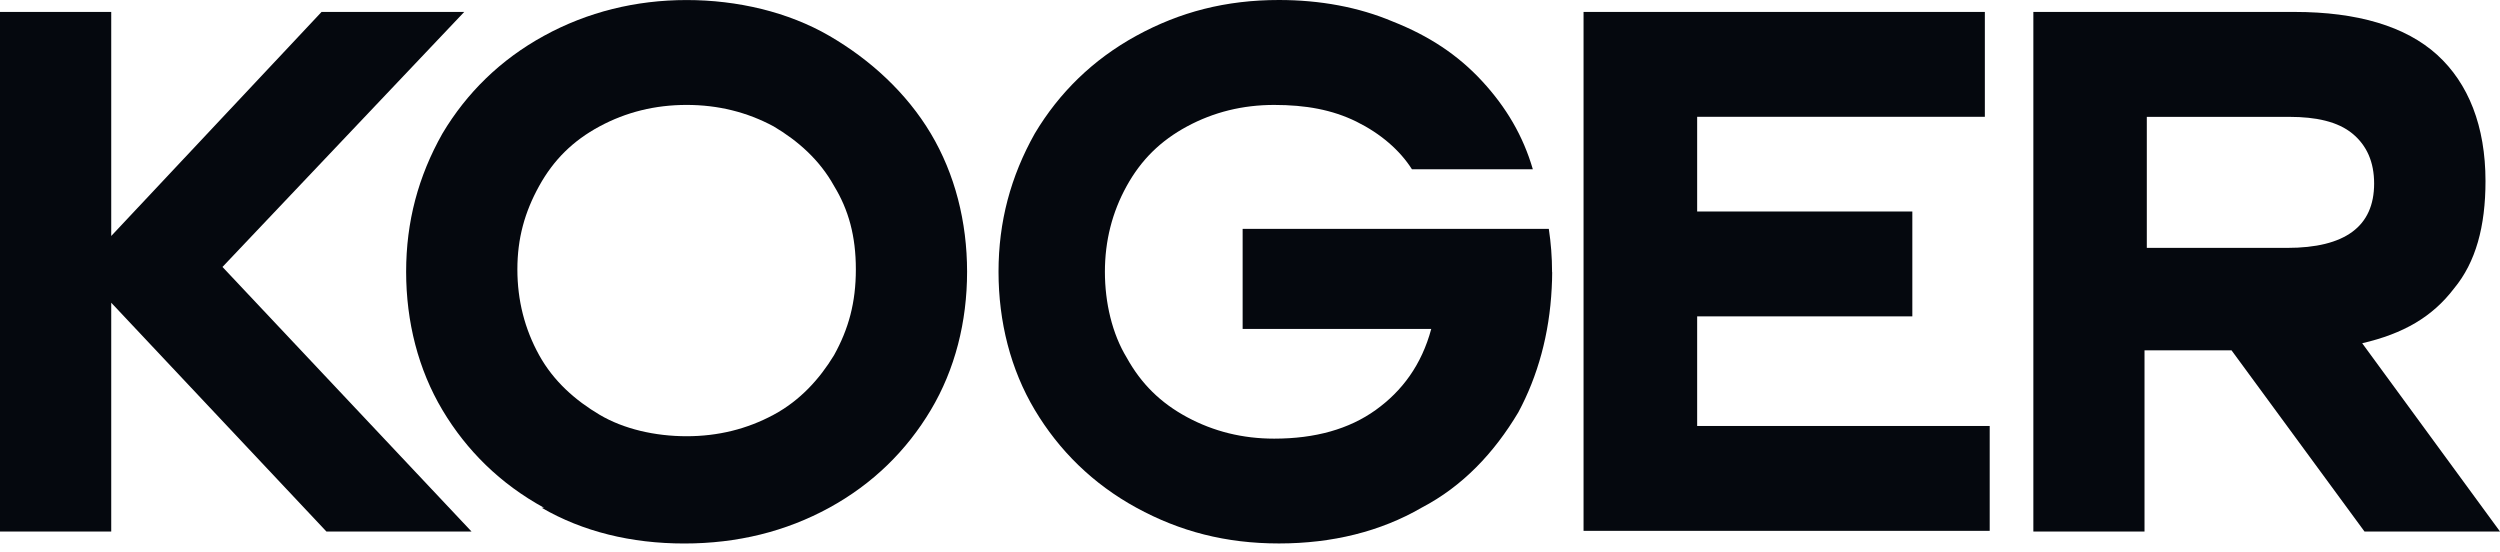
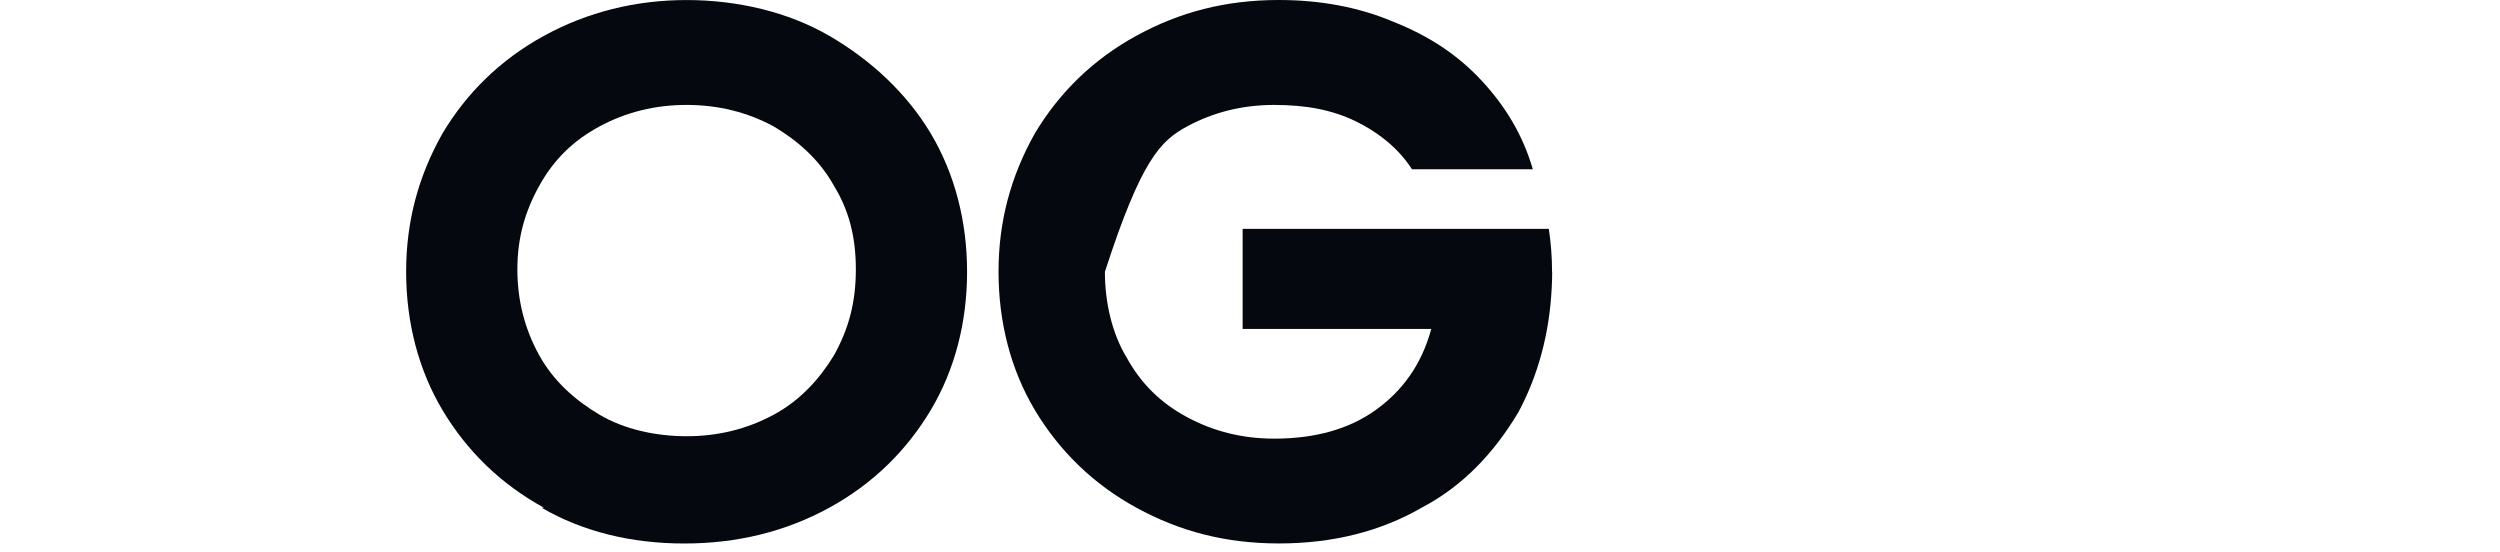
<svg xmlns="http://www.w3.org/2000/svg" width="181" height="40" viewBox="0 0 181 40" fill="none">
-   <path d="M34.308 38.481H23.632L8.053 21.917V38.481H0V0.864H8.053V17.085L23.281 0.864H33.61L16.107 19.327L34.137 38.481H34.313H34.308Z" fill="#05080E" />
  <path d="M39.382 36.759C36.232 35.035 33.78 32.619 32.032 29.685C30.283 26.75 29.404 23.298 29.404 19.676C29.404 16.055 30.279 12.772 32.032 9.668C33.78 6.734 36.232 4.318 39.382 2.594C42.532 0.865 46.033 0.003 49.711 0.003C53.388 0.003 57.061 0.865 60.04 2.594C63.014 4.318 65.641 6.734 67.39 9.668C69.138 12.602 70.017 16.055 70.017 19.676C70.017 23.298 69.143 26.75 67.39 29.685C65.641 32.619 63.19 35.035 60.04 36.759C56.89 38.482 53.388 39.349 49.54 39.349C45.691 39.349 42.19 38.487 39.211 36.759H39.387H39.382ZM56.011 30.028C57.935 28.992 59.337 27.438 60.386 25.714C61.437 23.816 61.964 21.918 61.964 19.502C61.964 17.086 61.437 15.188 60.386 13.464C59.337 11.566 57.759 10.186 56.011 9.15C54.087 8.114 51.986 7.596 49.711 7.596C47.435 7.596 45.335 8.114 43.411 9.15C41.487 10.186 40.085 11.566 39.035 13.464C37.985 15.362 37.458 17.26 37.458 19.502C37.458 21.744 37.985 23.816 39.035 25.714C40.085 27.612 41.662 28.992 43.411 30.028C45.159 31.064 47.435 31.583 49.711 31.583C51.986 31.583 54.087 31.064 56.011 30.028Z" fill="#05080E" />
-   <path d="M114.82 0.864H143.703V8.456H122.874V15.313H138.453V22.905H122.874V30.841H144.054V38.433H114.649V0.864H114.825H114.82Z" fill="#05080E" />
-   <path d="M171.189 38.481L161.563 25.364H155.263V38.481H147.215V0.864H166.12C170.671 0.864 174.168 1.9 176.449 3.968C178.724 6.04 179.95 9.144 179.95 13.114C179.95 16.392 179.247 18.983 177.675 20.881C176.097 22.953 173.997 24.159 171.023 24.851L181 38.481H171.023H171.199H171.189ZM155.258 17.947H165.587C169.787 17.947 171.887 16.392 171.887 13.289C171.887 11.734 171.36 10.529 170.31 9.667C169.26 8.805 167.682 8.461 165.758 8.461H155.429V18.126L155.253 17.951L155.258 17.947Z" fill="#05080E" />
-   <path d="M112.369 19.712C112.369 19.712 112.369 19.687 112.369 19.678C112.369 18.612 112.286 17.581 112.134 16.569H89.967V23.817H103.622C102.924 26.408 101.522 28.306 99.598 29.686C97.674 31.066 95.222 31.758 92.248 31.758C89.972 31.758 87.872 31.24 85.948 30.204C84.024 29.168 82.622 27.788 81.572 25.89C80.522 24.166 79.995 21.919 79.995 19.678C79.995 17.436 80.522 15.364 81.572 13.466C82.622 11.567 84.024 10.188 85.948 9.151C87.872 8.115 89.972 7.597 92.248 7.597C94.524 7.597 96.448 7.941 98.201 8.803C99.949 9.665 101.351 10.875 102.225 12.255H110.977C110.274 9.839 109.053 7.766 107.299 5.868C105.546 3.97 103.451 2.59 100.824 1.554C98.372 0.518 95.574 0 92.599 0C88.751 0 85.425 0.862 82.27 2.59C79.12 4.314 76.669 6.73 74.92 9.665C73.172 12.773 72.293 16.051 72.293 19.673C72.293 23.295 73.167 26.747 74.92 29.681C76.674 32.615 79.12 35.032 82.27 36.755C85.42 38.479 88.746 39.346 92.599 39.346C96.453 39.346 99.949 38.484 102.928 36.755C105.903 35.201 108.178 32.785 109.927 29.851C111.338 27.226 112.178 24.186 112.344 20.854C112.364 20.472 112.378 20.089 112.378 19.702L112.369 19.712Z" fill="#05080E" />
+   <path d="M112.369 19.712C112.369 19.712 112.369 19.687 112.369 19.678C112.369 18.612 112.286 17.581 112.134 16.569H89.967V23.817H103.622C102.924 26.408 101.522 28.306 99.598 29.686C97.674 31.066 95.222 31.758 92.248 31.758C89.972 31.758 87.872 31.24 85.948 30.204C84.024 29.168 82.622 27.788 81.572 25.89C80.522 24.166 79.995 21.919 79.995 19.678C82.622 11.567 84.024 10.188 85.948 9.151C87.872 8.115 89.972 7.597 92.248 7.597C94.524 7.597 96.448 7.941 98.201 8.803C99.949 9.665 101.351 10.875 102.225 12.255H110.977C110.274 9.839 109.053 7.766 107.299 5.868C105.546 3.97 103.451 2.59 100.824 1.554C98.372 0.518 95.574 0 92.599 0C88.751 0 85.425 0.862 82.27 2.59C79.12 4.314 76.669 6.73 74.92 9.665C73.172 12.773 72.293 16.051 72.293 19.673C72.293 23.295 73.167 26.747 74.92 29.681C76.674 32.615 79.12 35.032 82.27 36.755C85.42 38.479 88.746 39.346 92.599 39.346C96.453 39.346 99.949 38.484 102.928 36.755C105.903 35.201 108.178 32.785 109.927 29.851C111.338 27.226 112.178 24.186 112.344 20.854C112.364 20.472 112.378 20.089 112.378 19.702L112.369 19.712Z" fill="#05080E" />
</svg>